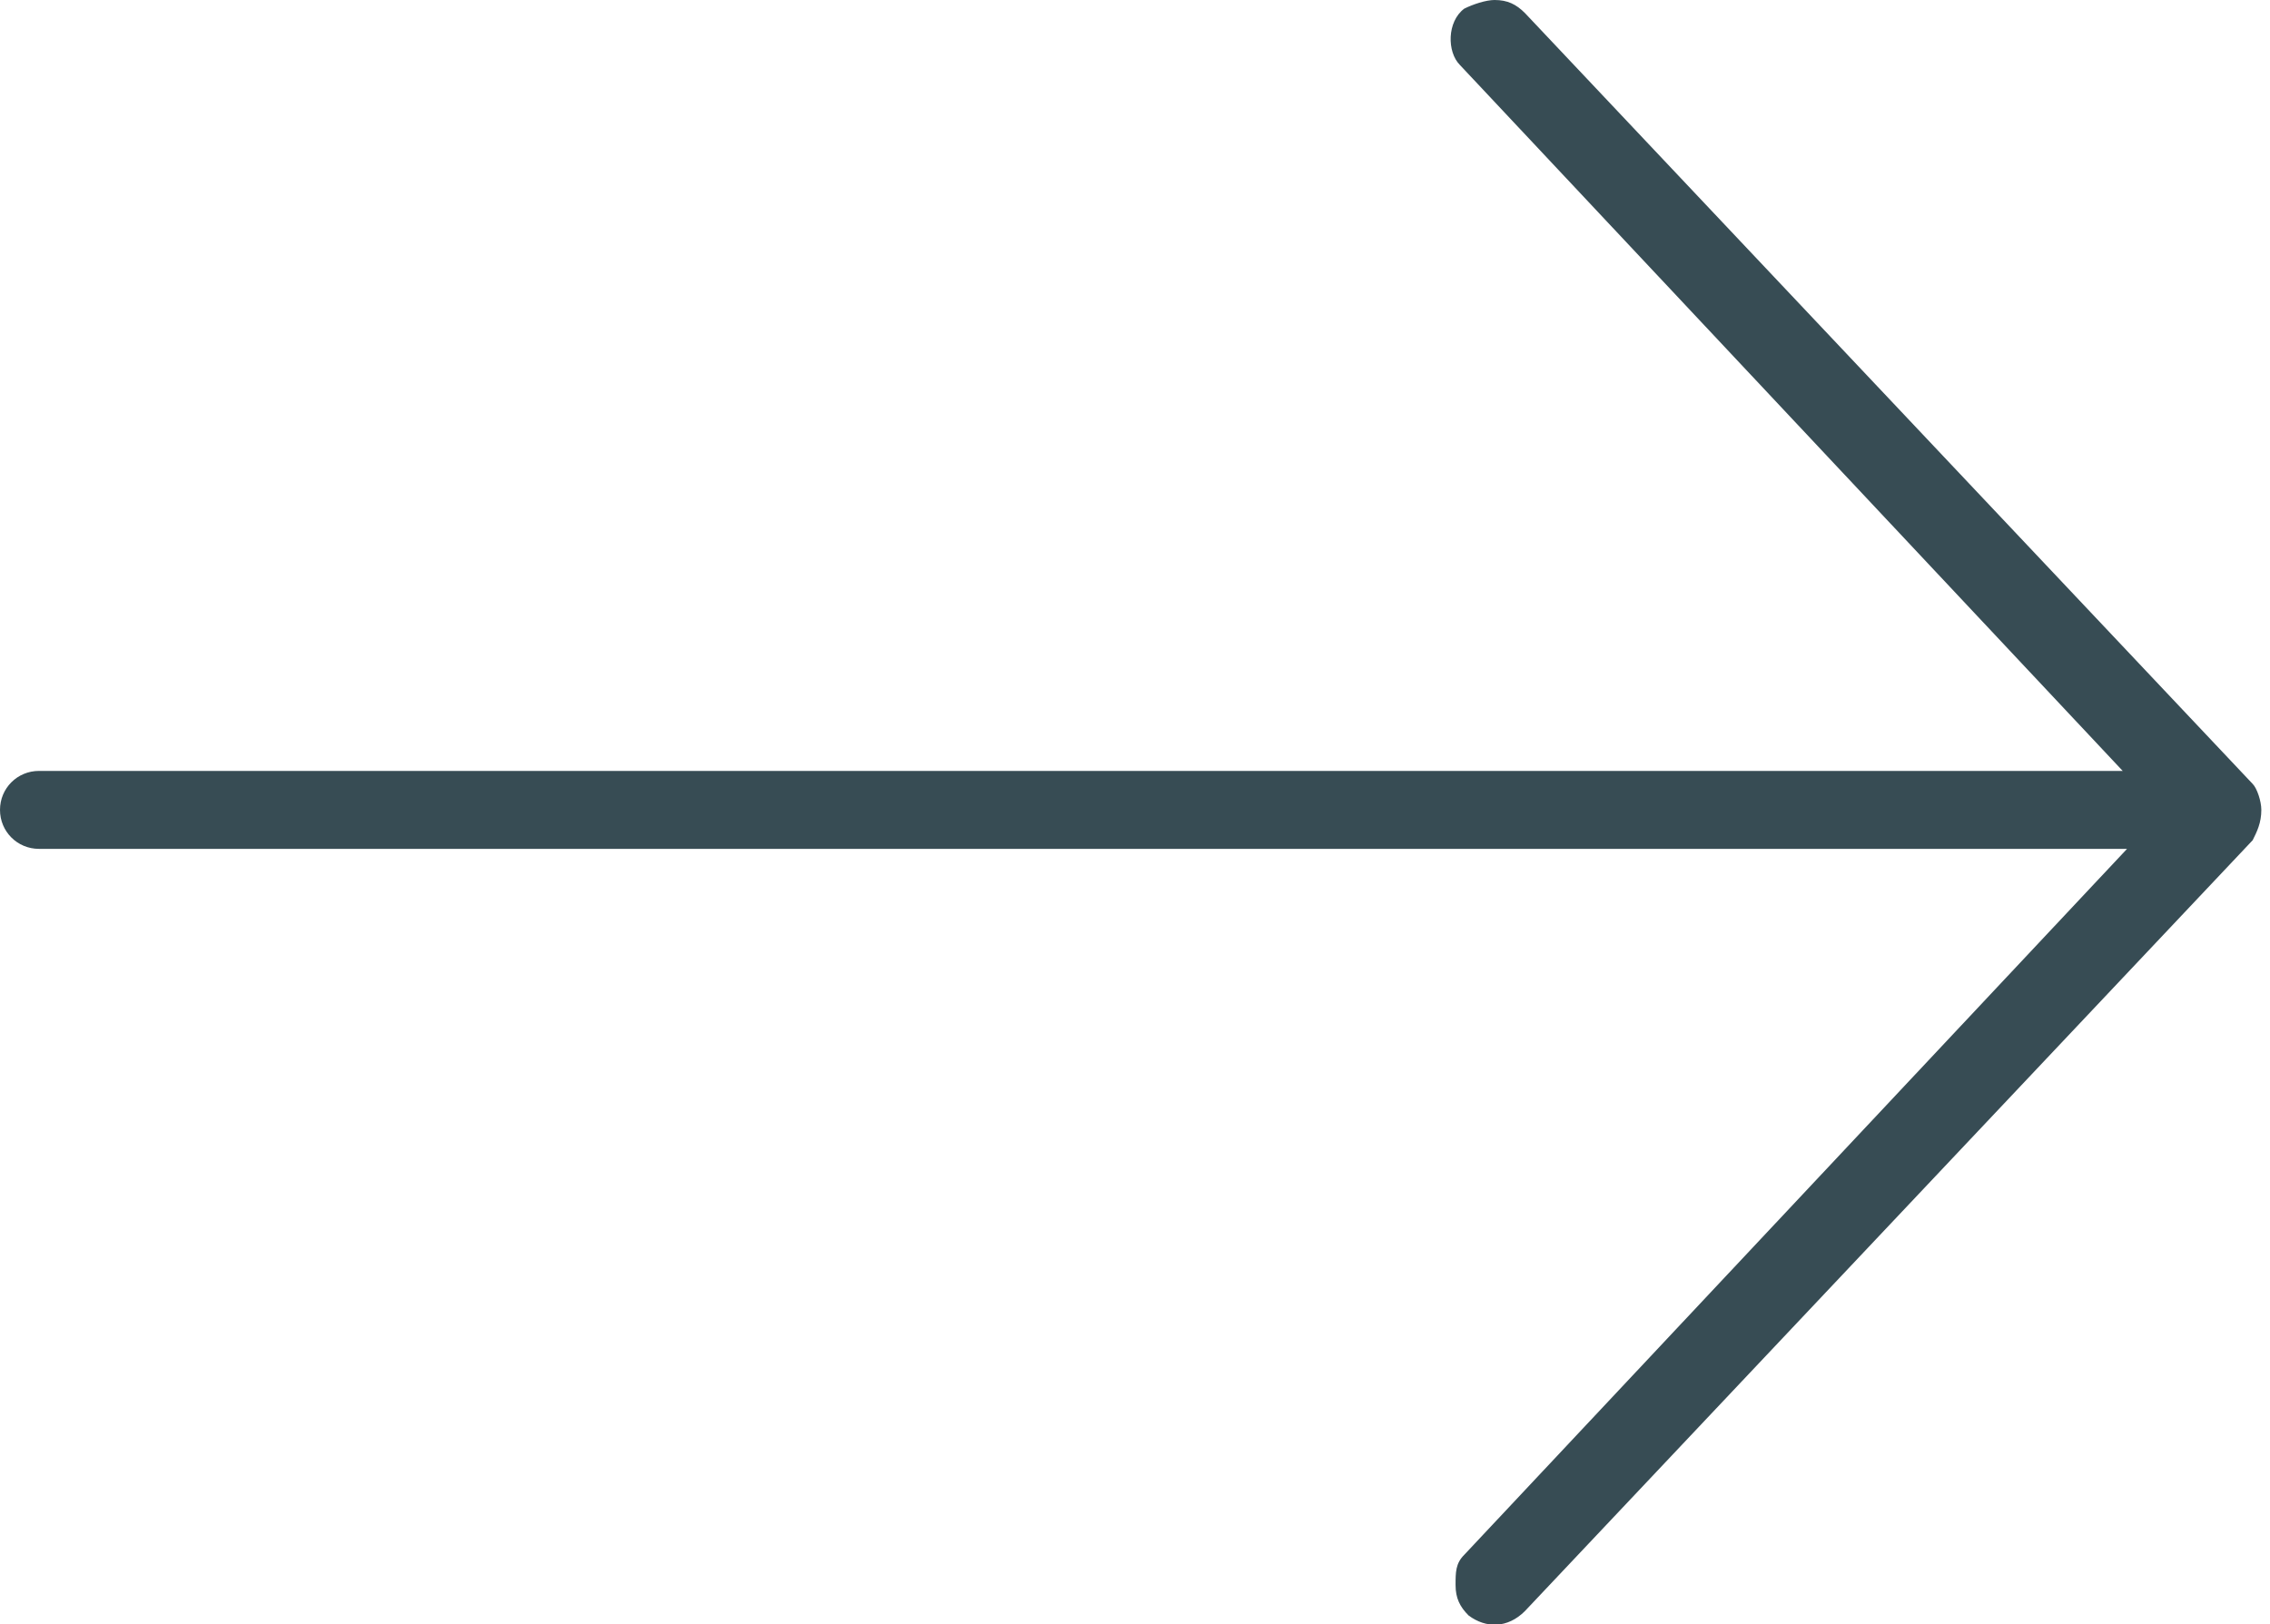
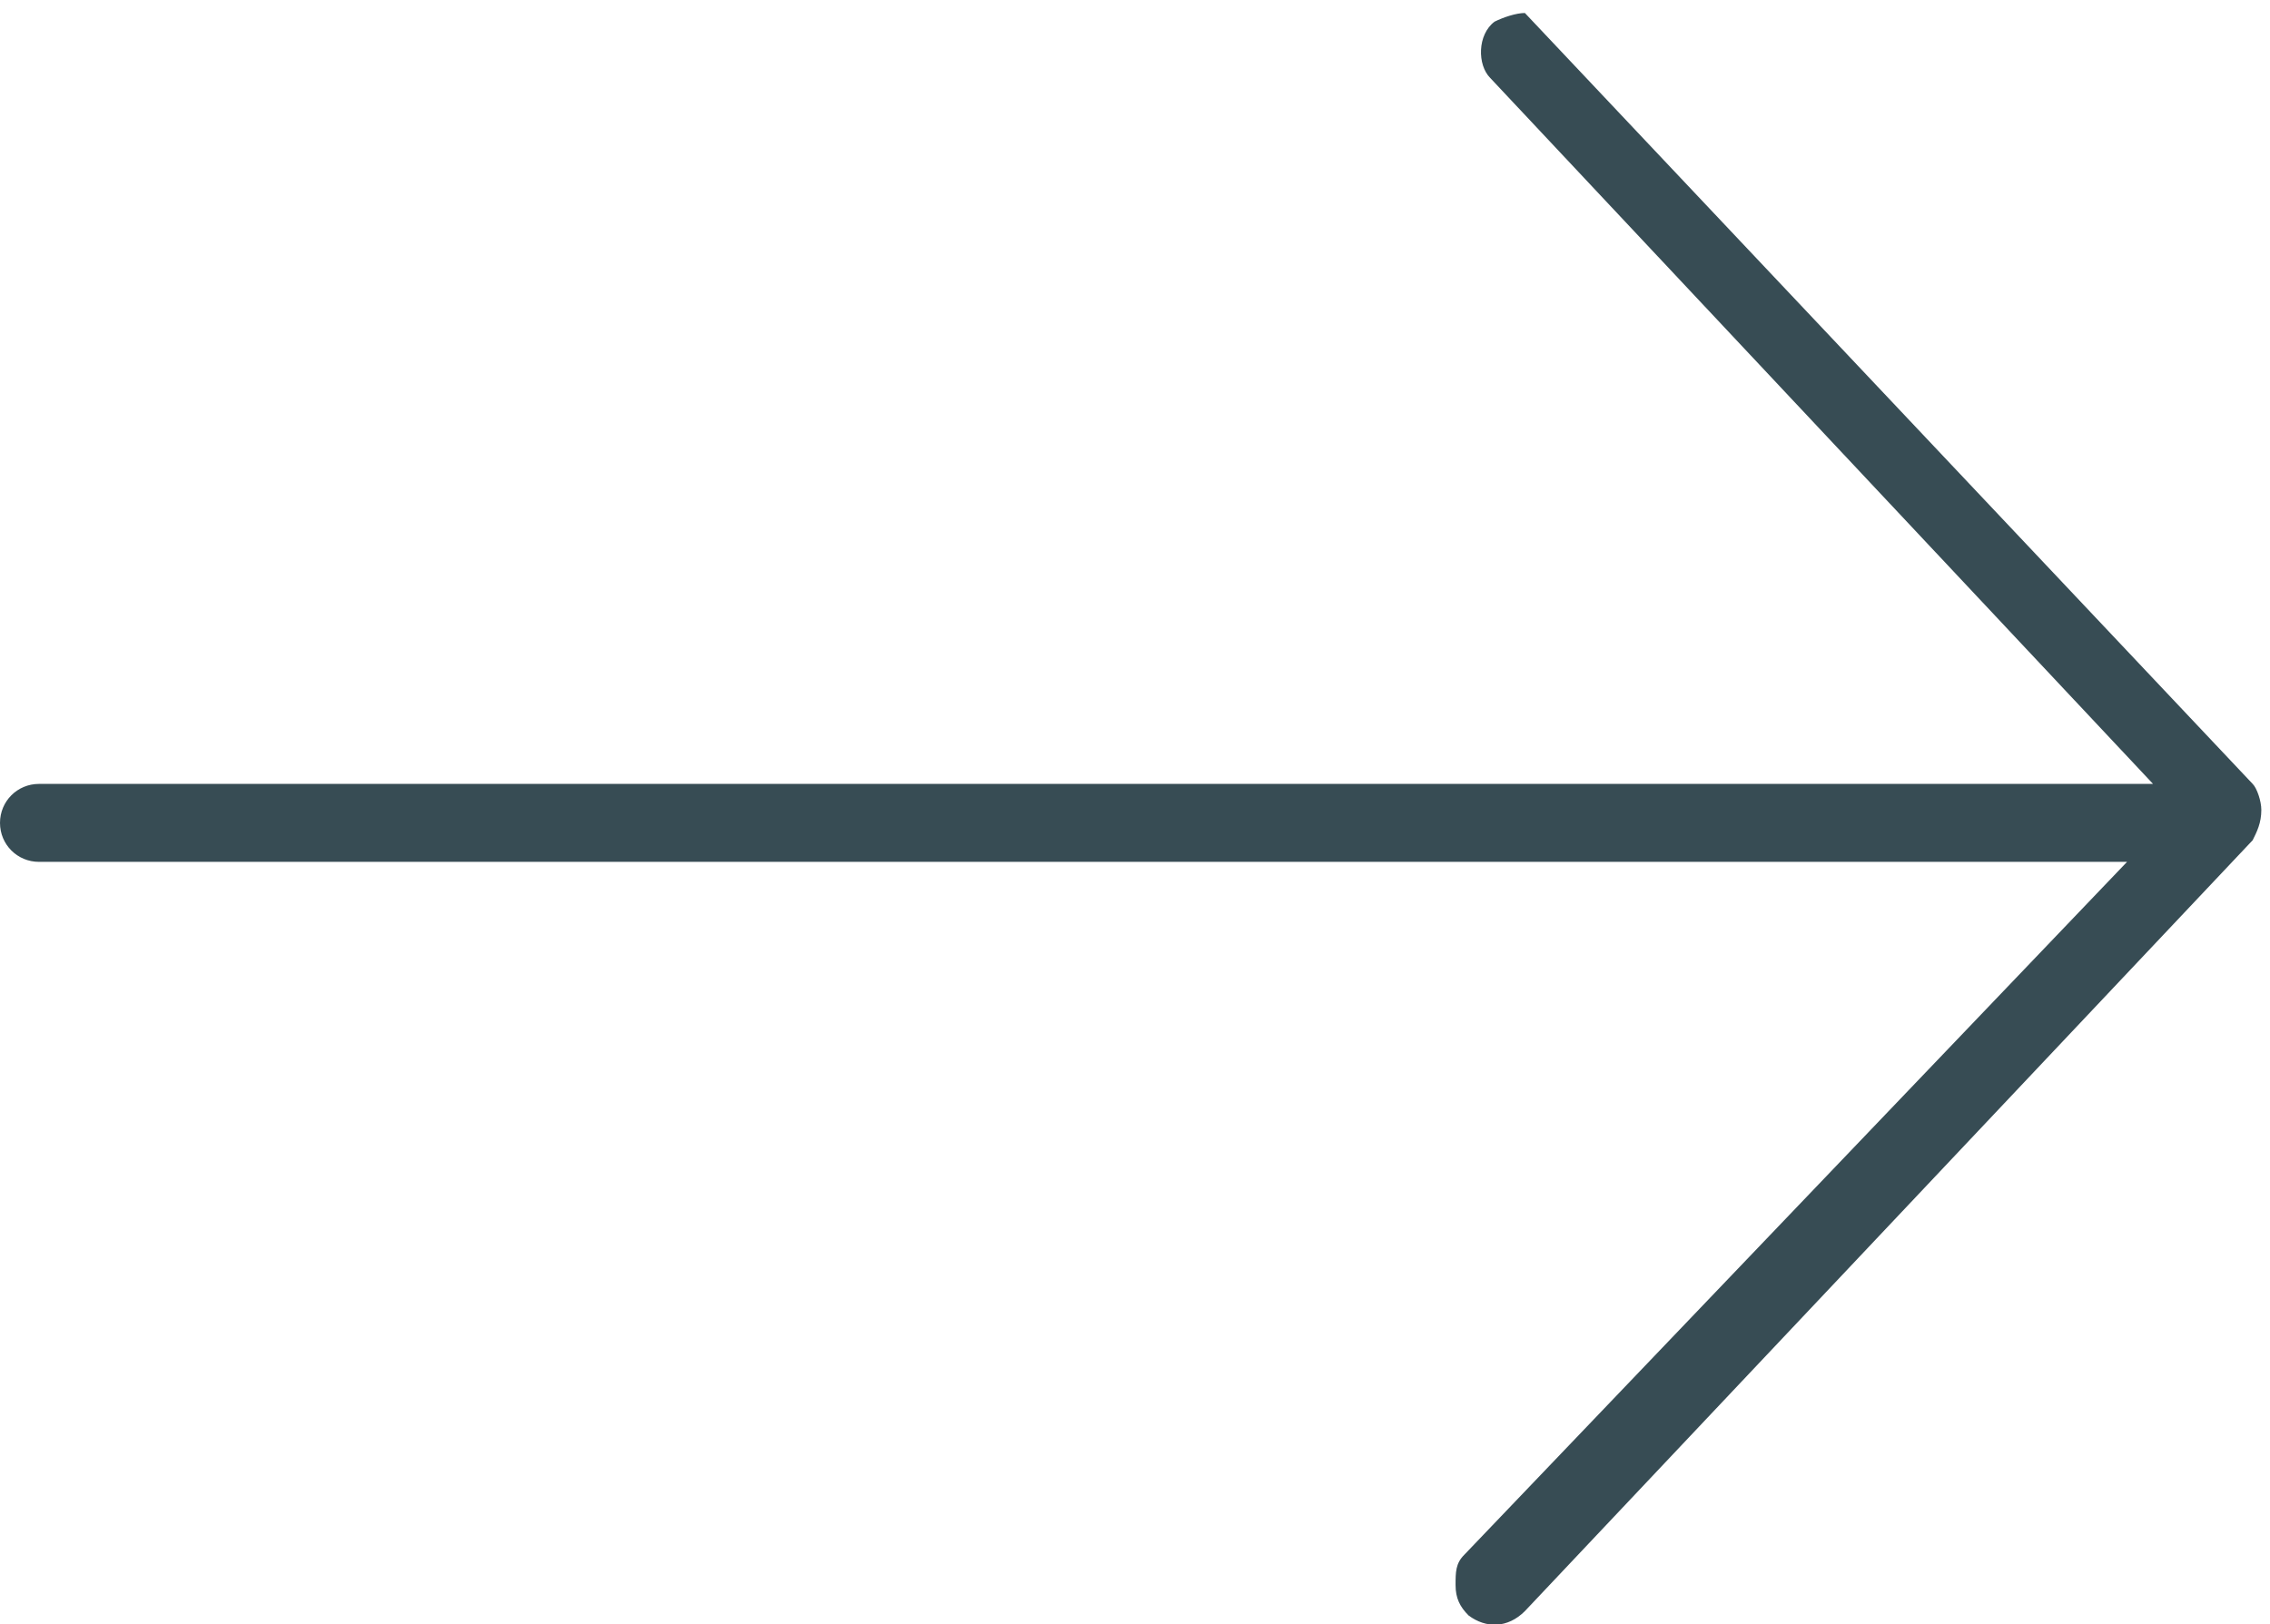
<svg xmlns="http://www.w3.org/2000/svg" version="1.1" id="Layer_1" x="0px" y="0px" width="52.4px" height="37.5px" viewBox="0 0 52.4 37.5" style="enable-background:new 0 0 52.4 37.5;" xml:space="preserve">
  <style type="text/css">
	.st0{fill:#374c54;}
</style>
-   <path d="M52.2,18.7c0-0.2-0.1-0.5-0.2-0.6L35.2,0.3C35,0.1,34.8,0,34.5,0c-0.2,0-0.5,0.1-0.7,0.2c-0.4,0.3-0.4,1-0.1,1.3l15.3,16.3   H0.9c-0.5,0-0.9,0.4-0.9,0.9s0.4,0.9,0.9,0.9h48.2L33.8,35.9c-0.2,0.2-0.2,0.4-0.2,0.7c0,0.3,0.1,0.5,0.3,0.7   c0.4,0.3,0.9,0.3,1.3-0.1L52,19.4C52.1,19.2,52.2,19,52.2,18.7z" class="st0" />
+   <path d="M52.2,18.7c0-0.2-0.1-0.5-0.2-0.6L35.2,0.3c-0.2,0-0.5,0.1-0.7,0.2c-0.4,0.3-0.4,1-0.1,1.3l15.3,16.3   H0.9c-0.5,0-0.9,0.4-0.9,0.9s0.4,0.9,0.9,0.9h48.2L33.8,35.9c-0.2,0.2-0.2,0.4-0.2,0.7c0,0.3,0.1,0.5,0.3,0.7   c0.4,0.3,0.9,0.3,1.3-0.1L52,19.4C52.1,19.2,52.2,19,52.2,18.7z" class="st0" />
</svg>